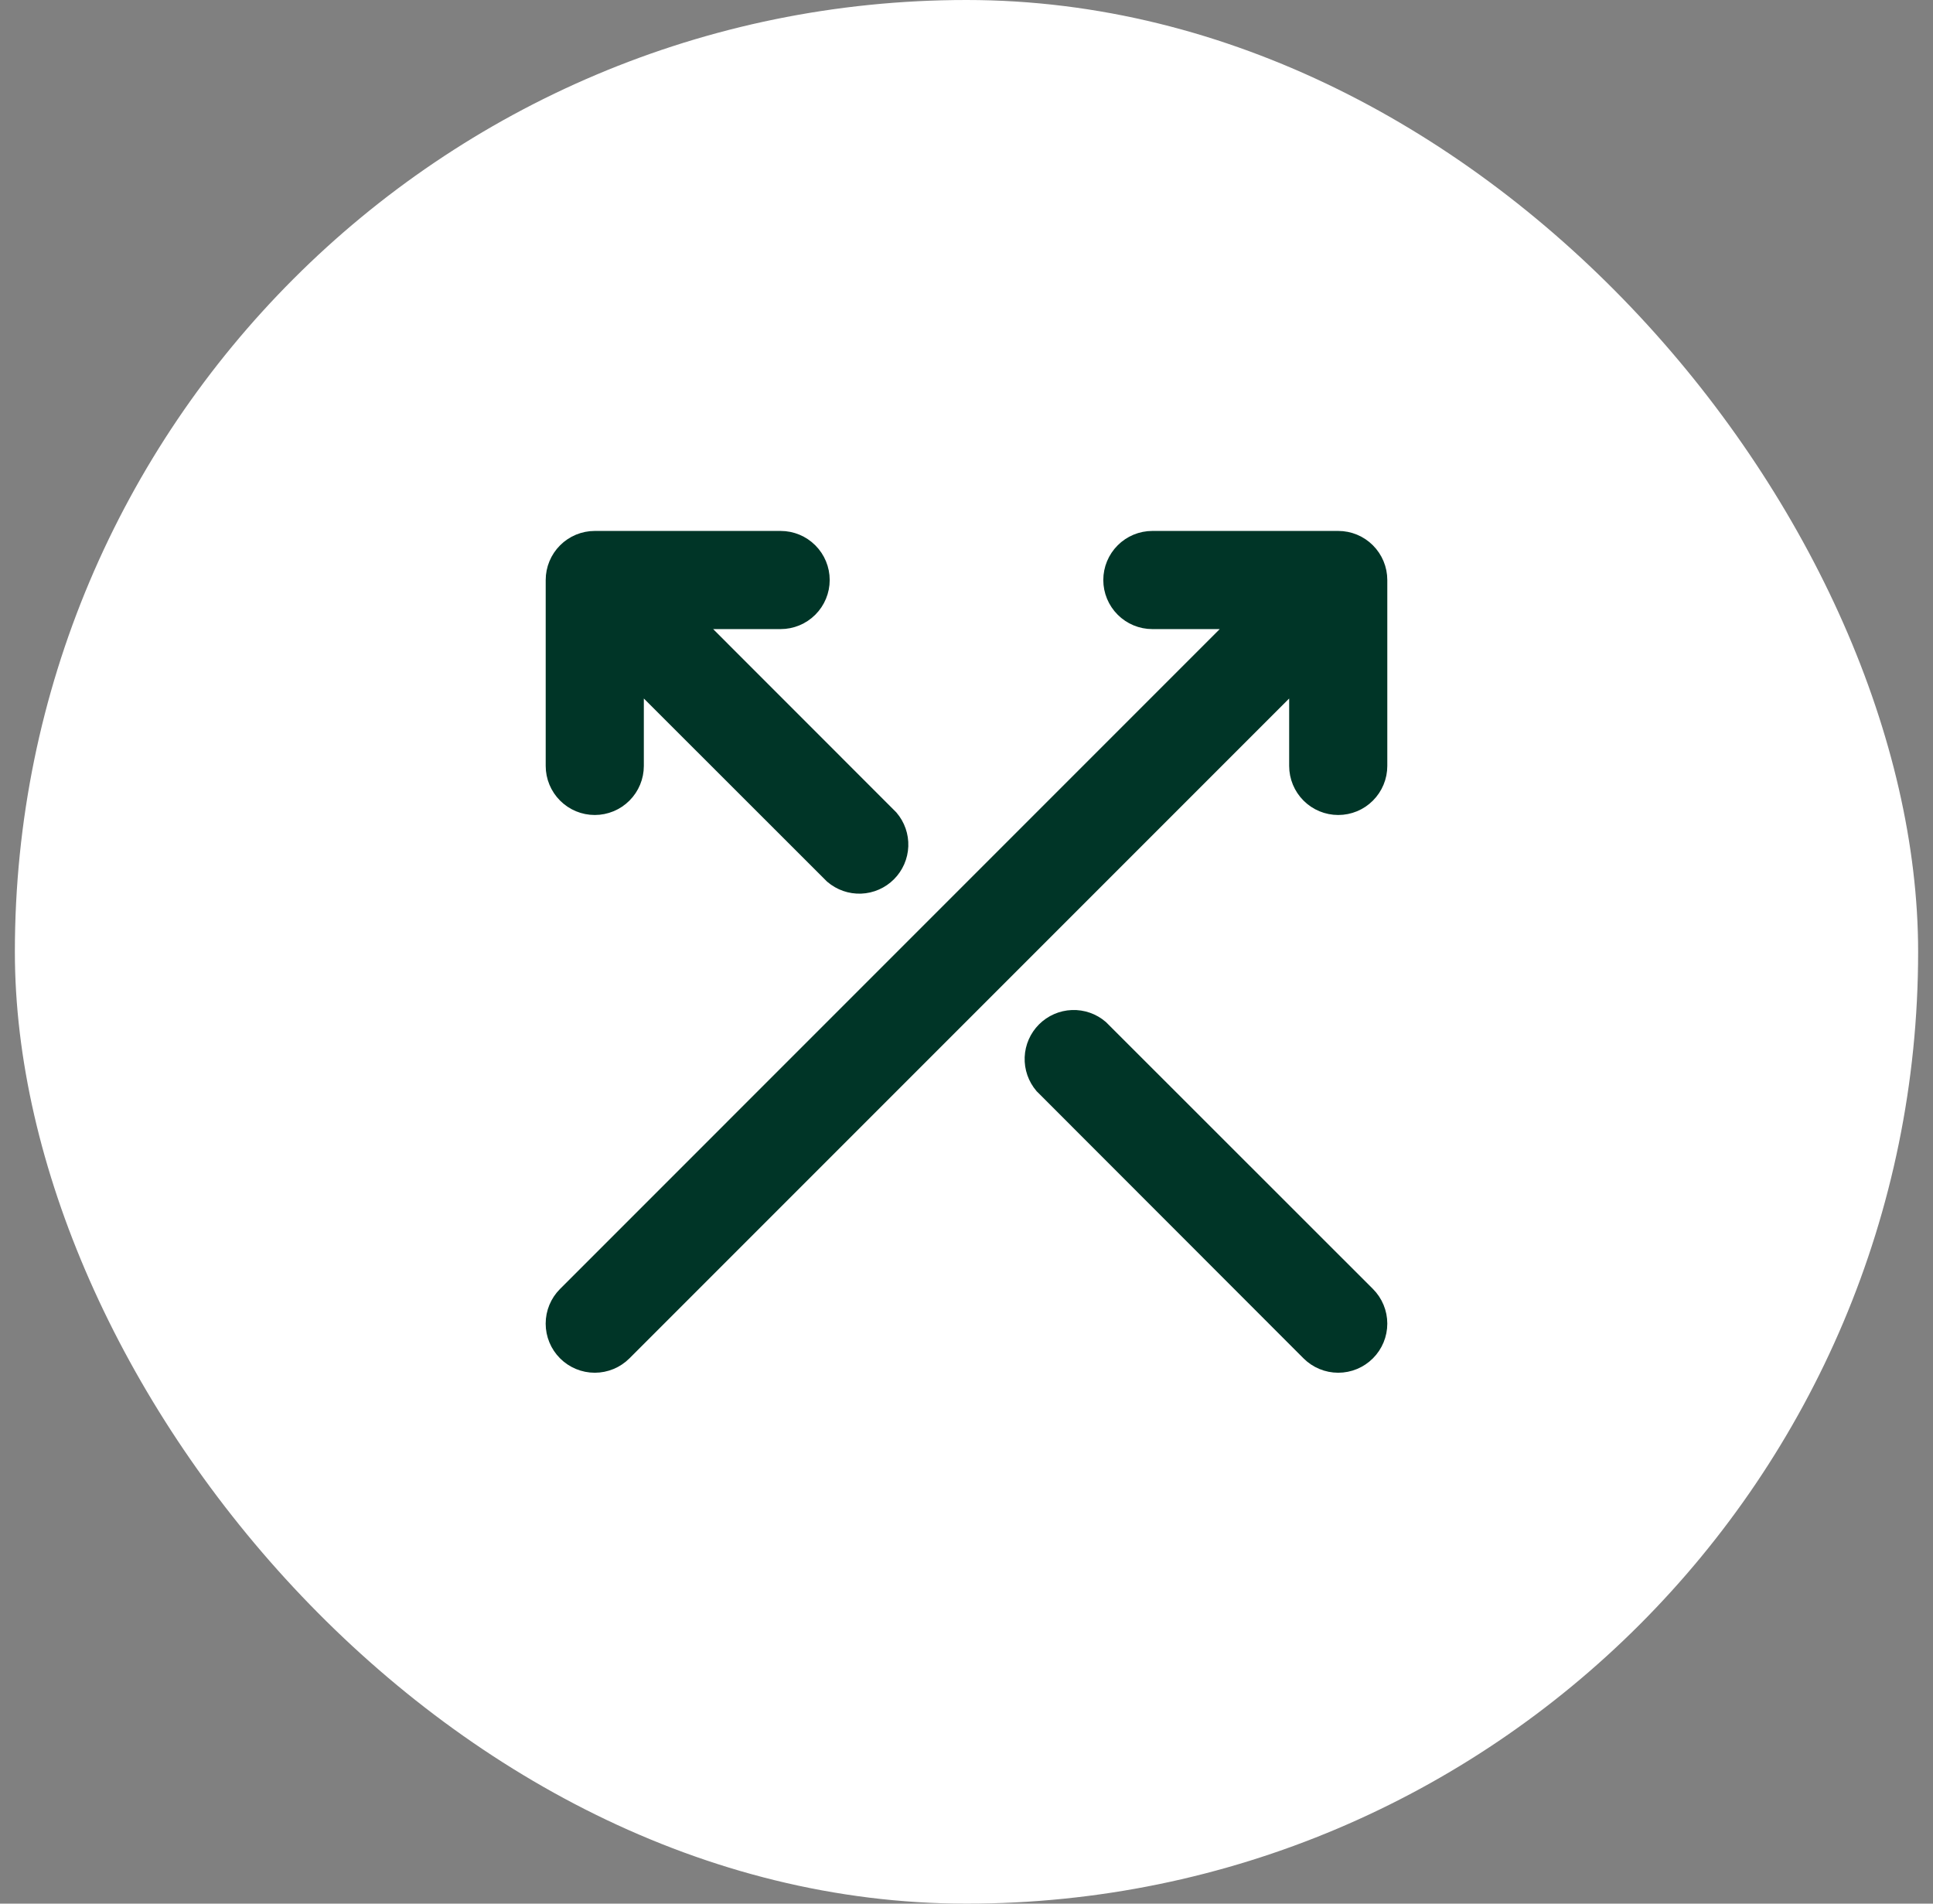
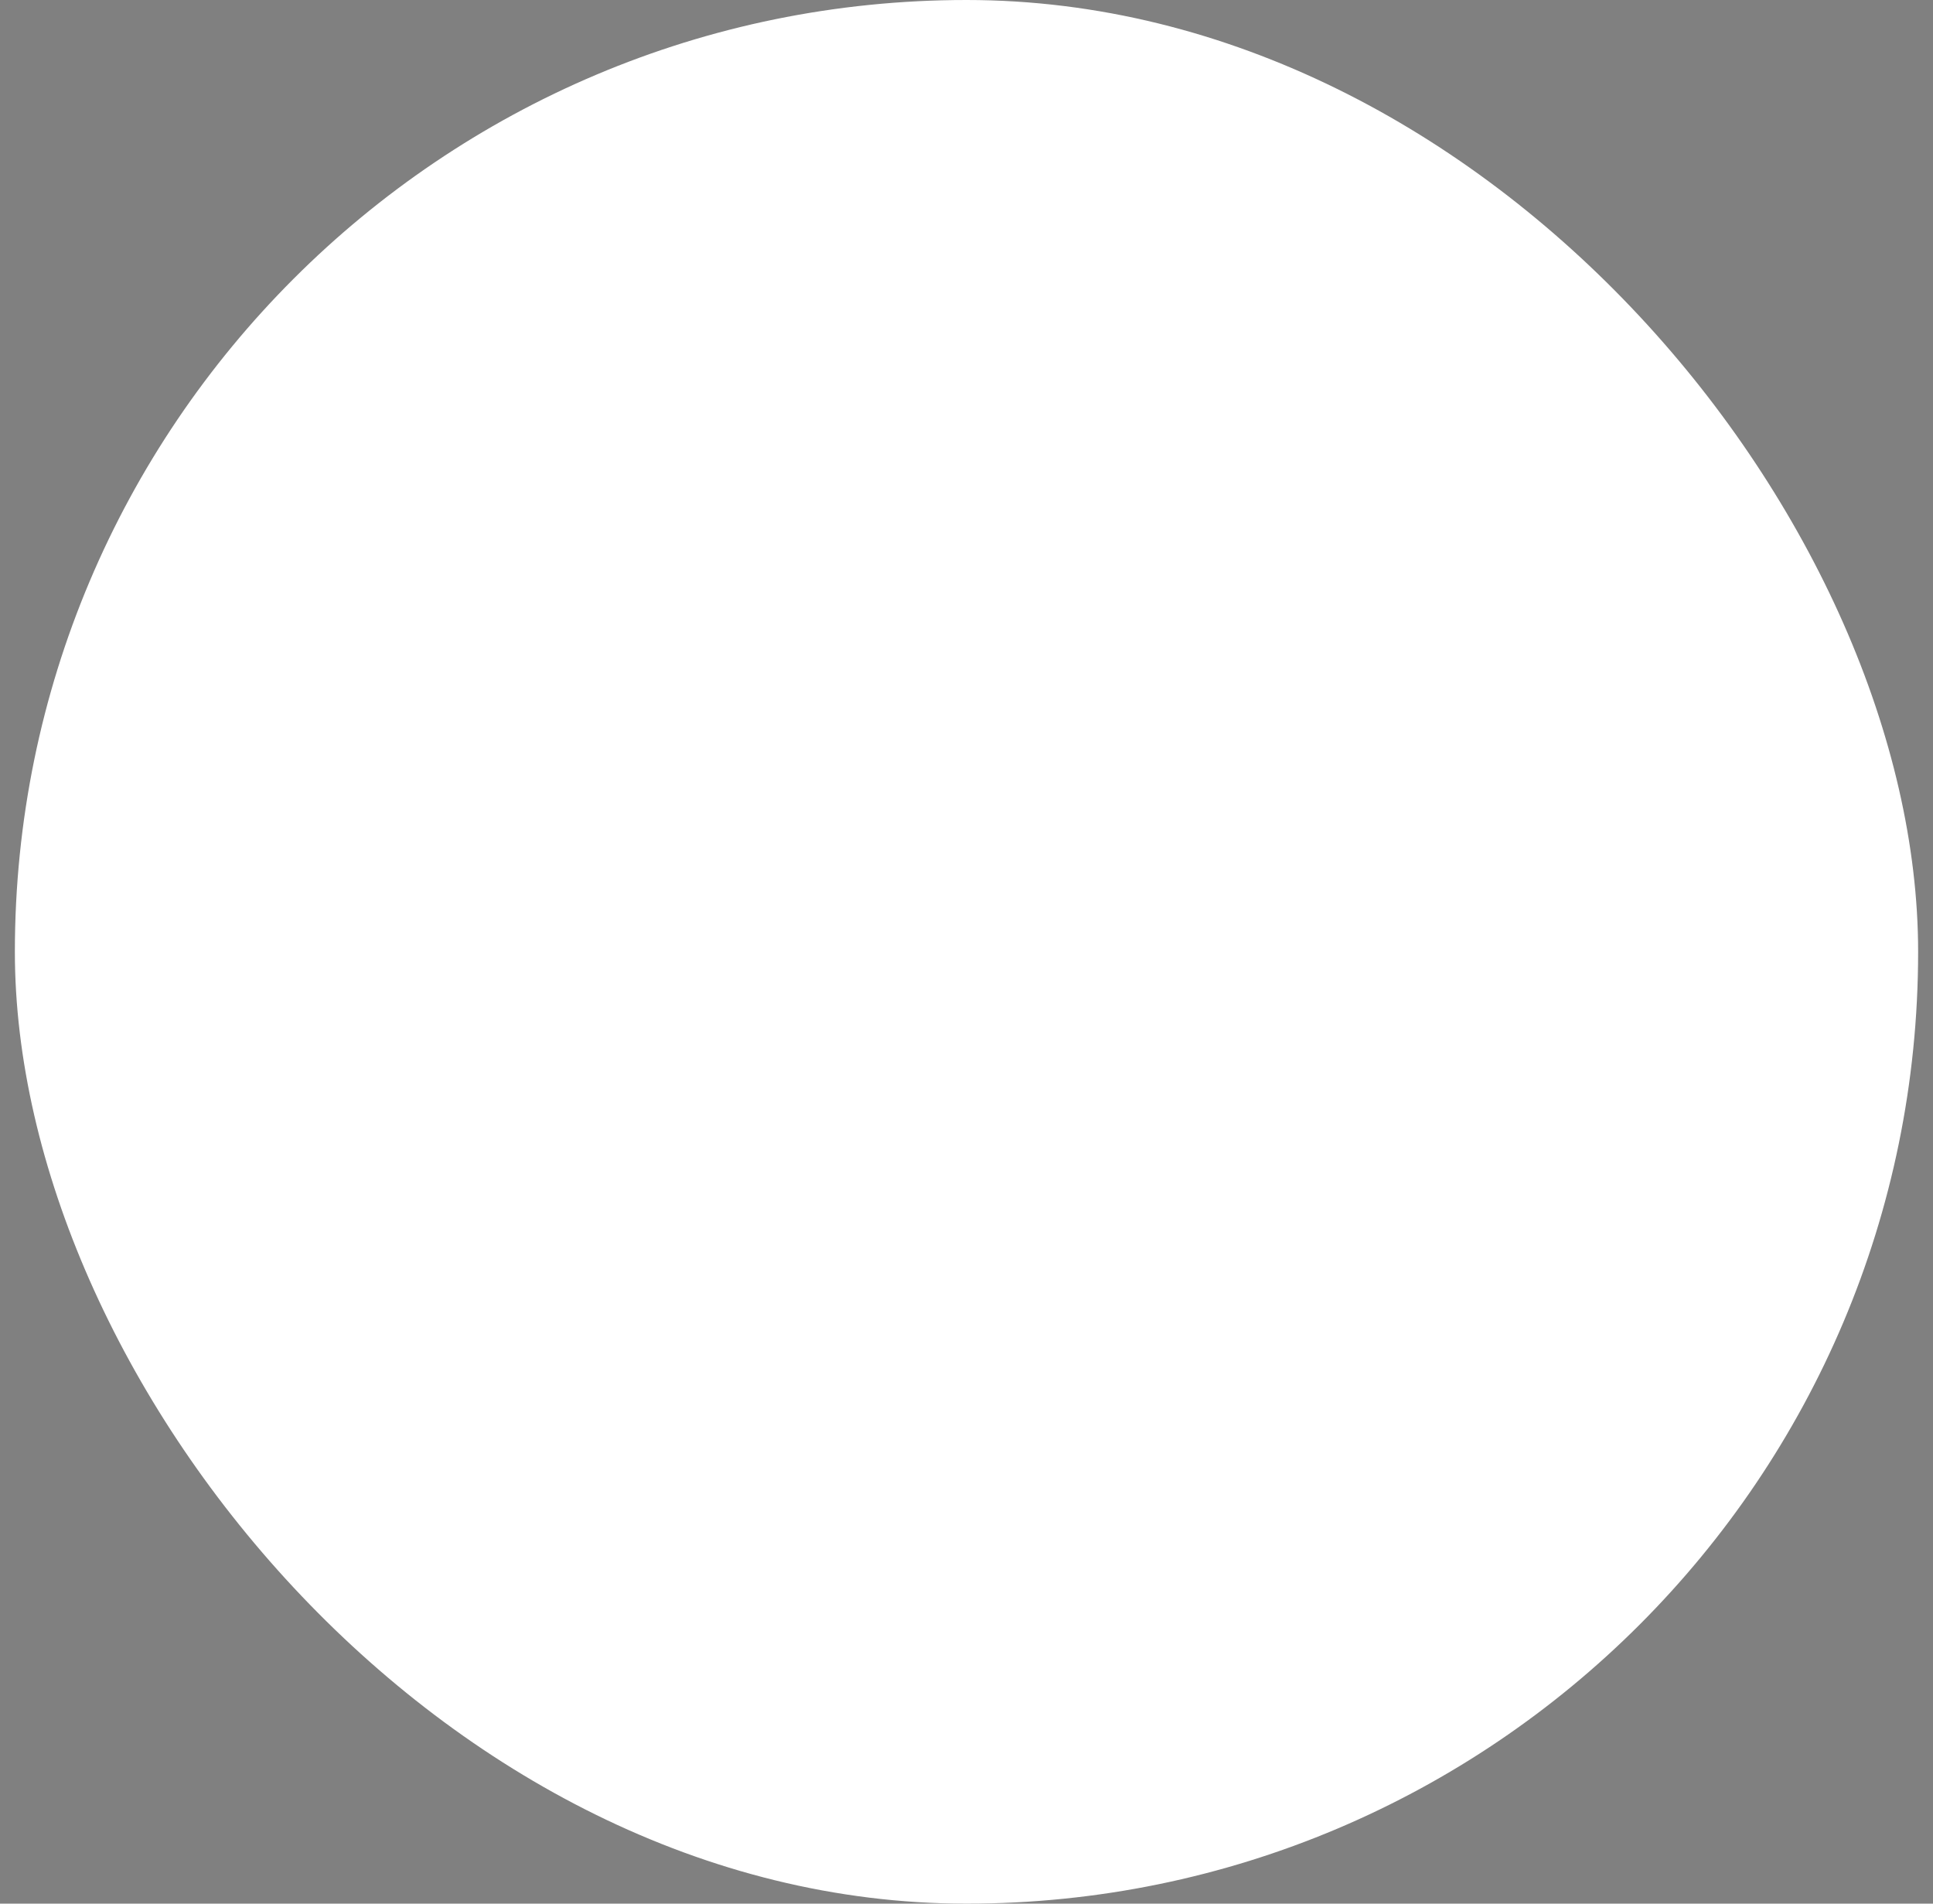
<svg xmlns="http://www.w3.org/2000/svg" width="65" height="64" viewBox="0 0 65 64" fill="none">
  <rect x="0" y="0" width="65" height="64" fill="#808080" stroke="none" />
  <rect x="0.5" width="64" height="64" rx="32" fill="white" />
-   <path d="M34.656 35.55C34.67 35.185 34.822 34.839 35.08 34.581C35.338 34.323 35.685 34.171 36.05 34.157C36.415 34.143 36.772 34.267 37.049 34.505L37.055 34.51L37.06 34.515L46.025 43.475C46.297 43.747 46.45 44.115 46.45 44.5C46.45 44.885 46.297 45.254 46.025 45.526C45.753 45.798 45.385 45.951 45 45.951C44.615 45.951 44.246 45.798 43.974 45.526L35.015 36.56L35.009 36.555L35.004 36.549C34.767 36.272 34.642 35.915 34.656 35.55ZM18.549 44.5C18.549 44.115 18.702 43.747 18.974 43.475L41.498 20.95L38.75 20.95C38.365 20.95 37.996 20.797 37.725 20.525C37.453 20.253 37.3 19.885 37.3 19.5C37.3 19.116 37.453 18.747 37.725 18.475C37.996 18.203 38.366 18.05 38.75 18.05L45 18.05C45.385 18.05 45.754 18.203 46.025 18.475C46.297 18.747 46.45 19.116 46.45 19.5L46.45 25.75C46.45 26.134 46.297 26.503 46.025 26.775C45.754 27.047 45.385 27.2 45 27.2C44.615 27.2 44.246 27.047 43.975 26.775C43.703 26.503 43.55 26.135 43.55 25.75L43.55 23.001L21.025 45.526C20.753 45.798 20.384 45.951 20 45.951C19.615 45.951 19.246 45.798 18.974 45.526C18.702 45.254 18.549 44.885 18.549 44.5ZM18.55 19.5C18.55 19.116 18.703 18.747 18.975 18.475C19.247 18.203 19.616 18.05 20 18.05L26.25 18.05C26.634 18.05 27.003 18.203 27.275 18.475C27.547 18.747 27.7 19.116 27.7 19.5C27.7 19.884 27.547 20.253 27.275 20.525C27.003 20.797 26.634 20.95 26.25 20.95L23.498 20.95L29.985 27.44L29.99 27.445L29.995 27.451C30.233 27.729 30.357 28.085 30.343 28.45C30.329 28.815 30.177 29.162 29.919 29.42C29.661 29.678 29.315 29.83 28.95 29.844C28.585 29.858 28.229 29.733 27.951 29.496L27.945 29.491L27.939 29.485L21.45 23.001L21.45 25.75C21.45 26.134 21.297 26.503 21.025 26.775C20.753 27.047 20.384 27.2 20 27.2C19.615 27.2 19.247 27.047 18.975 26.775C18.703 26.503 18.55 26.135 18.55 25.75L18.55 19.5Z" fill="#003527" stroke="#003527" stroke-width="0.4" />
</svg>